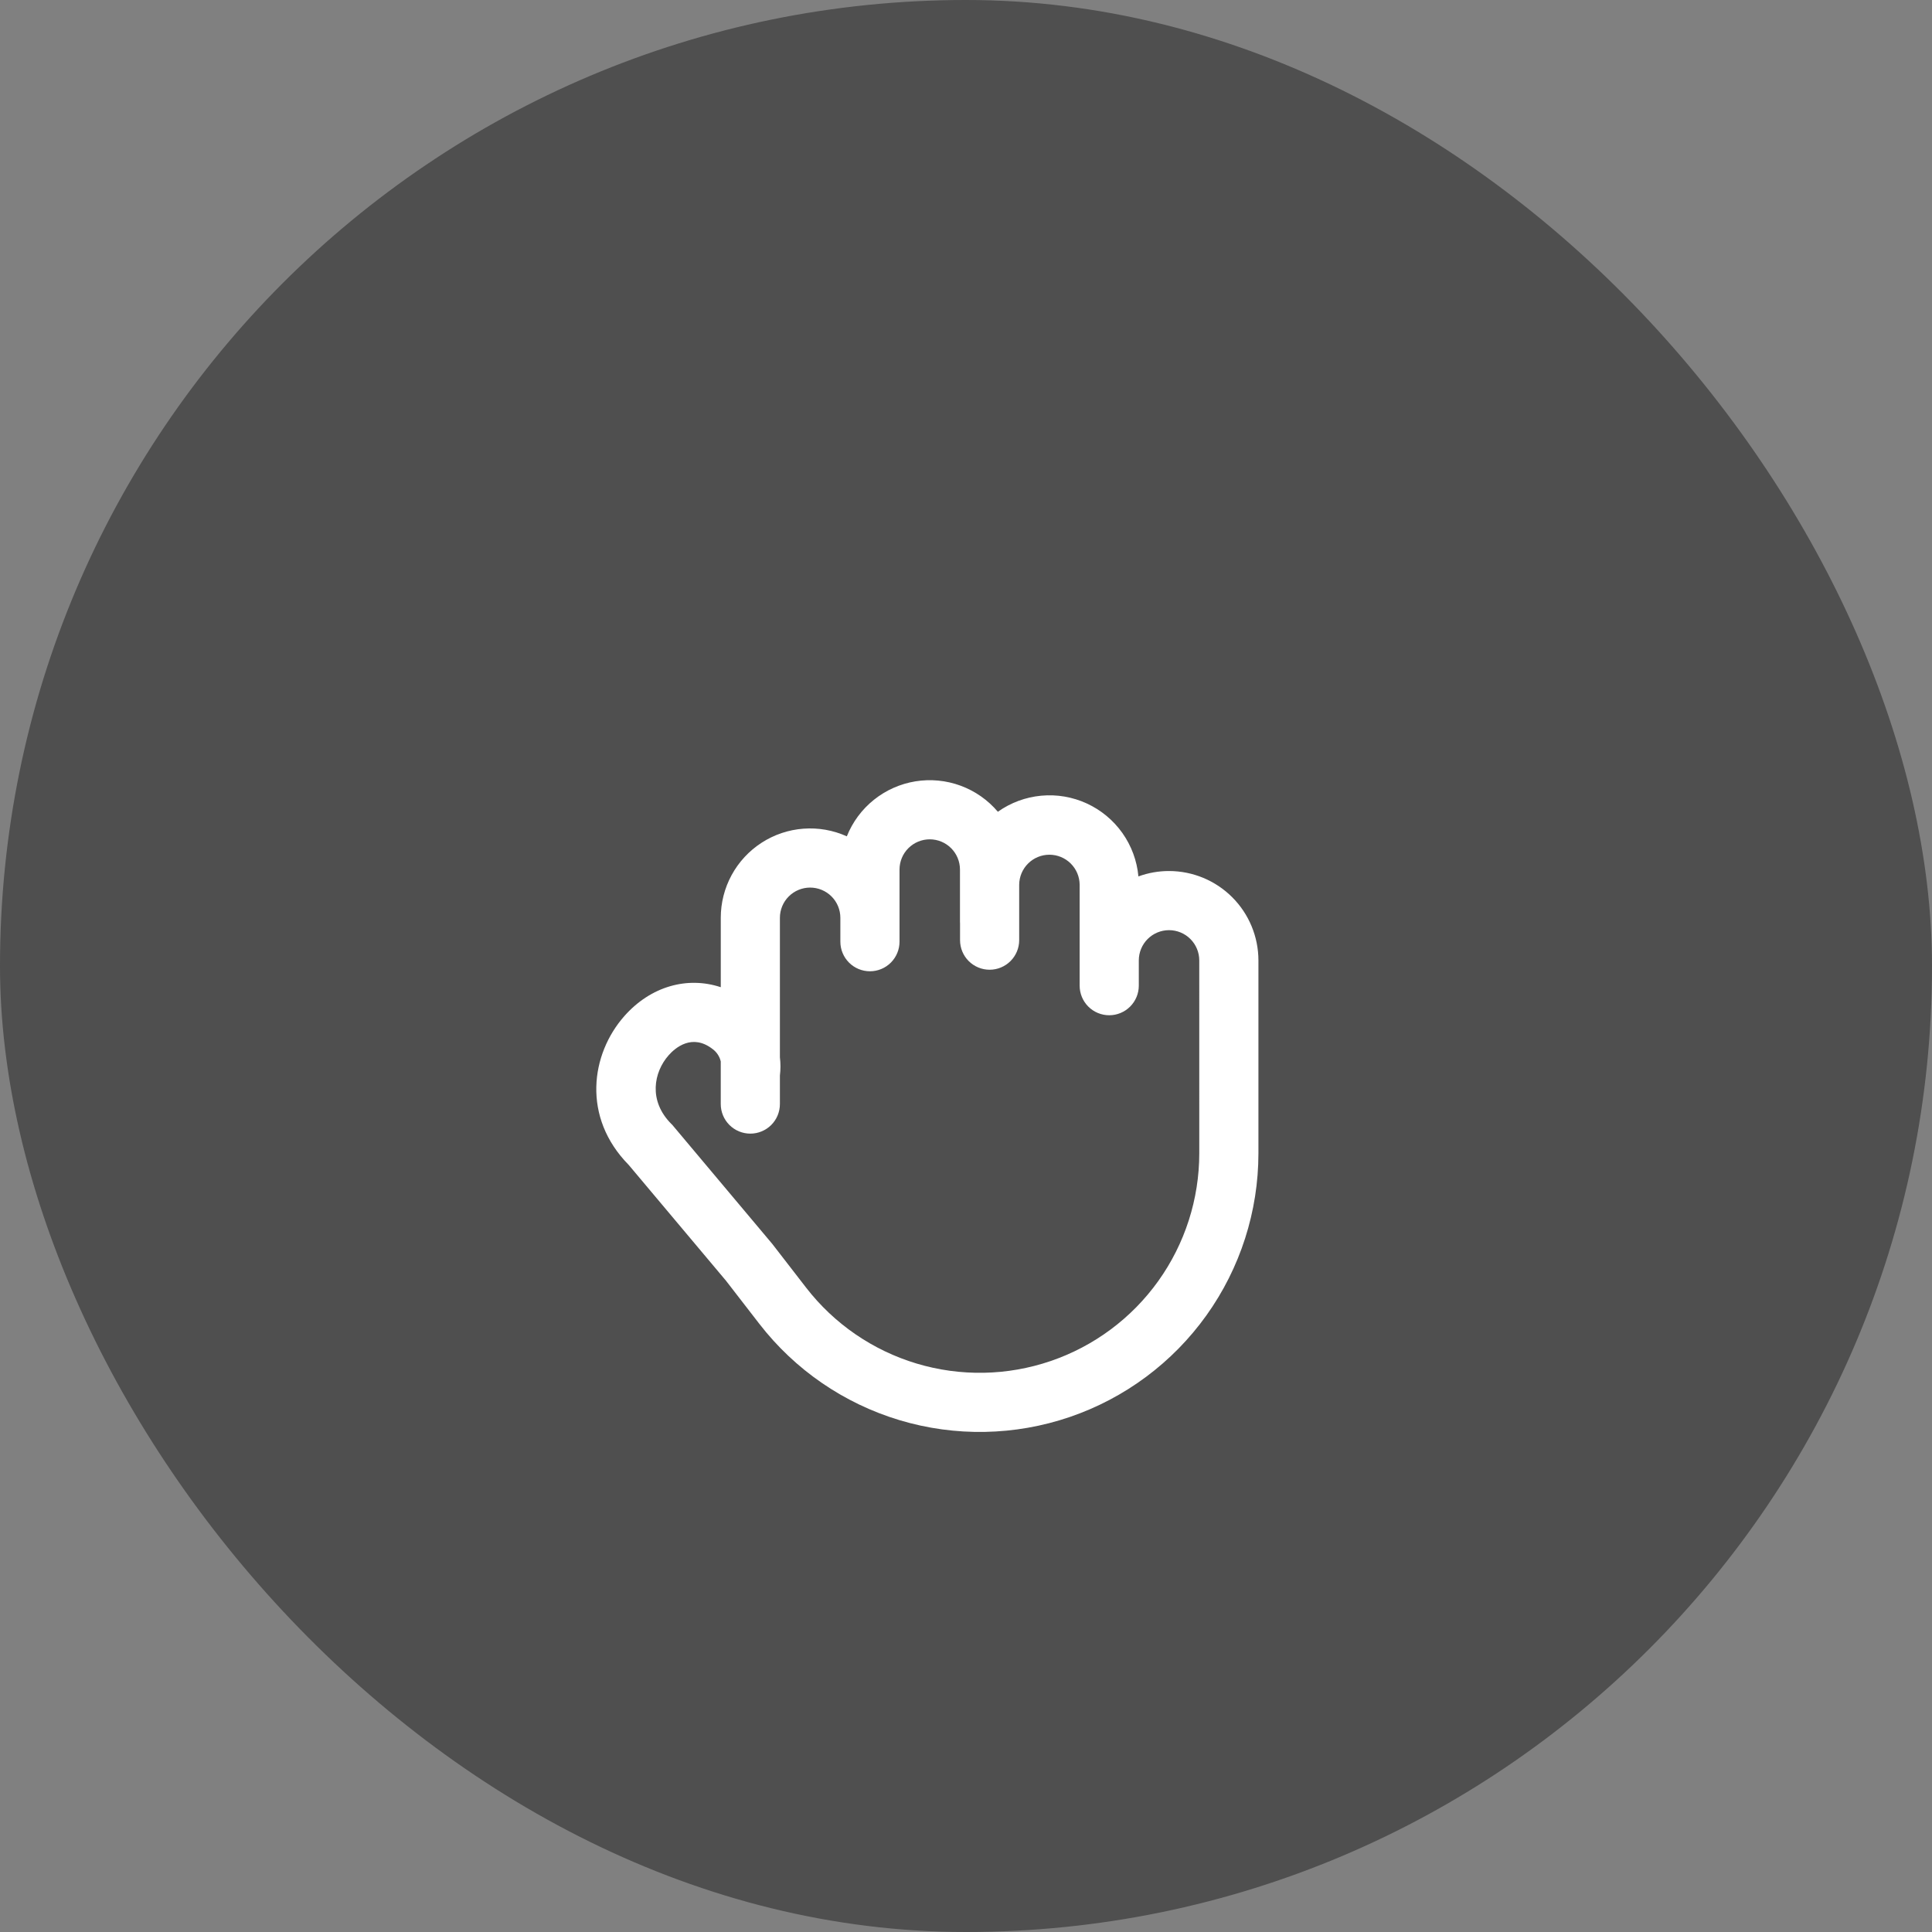
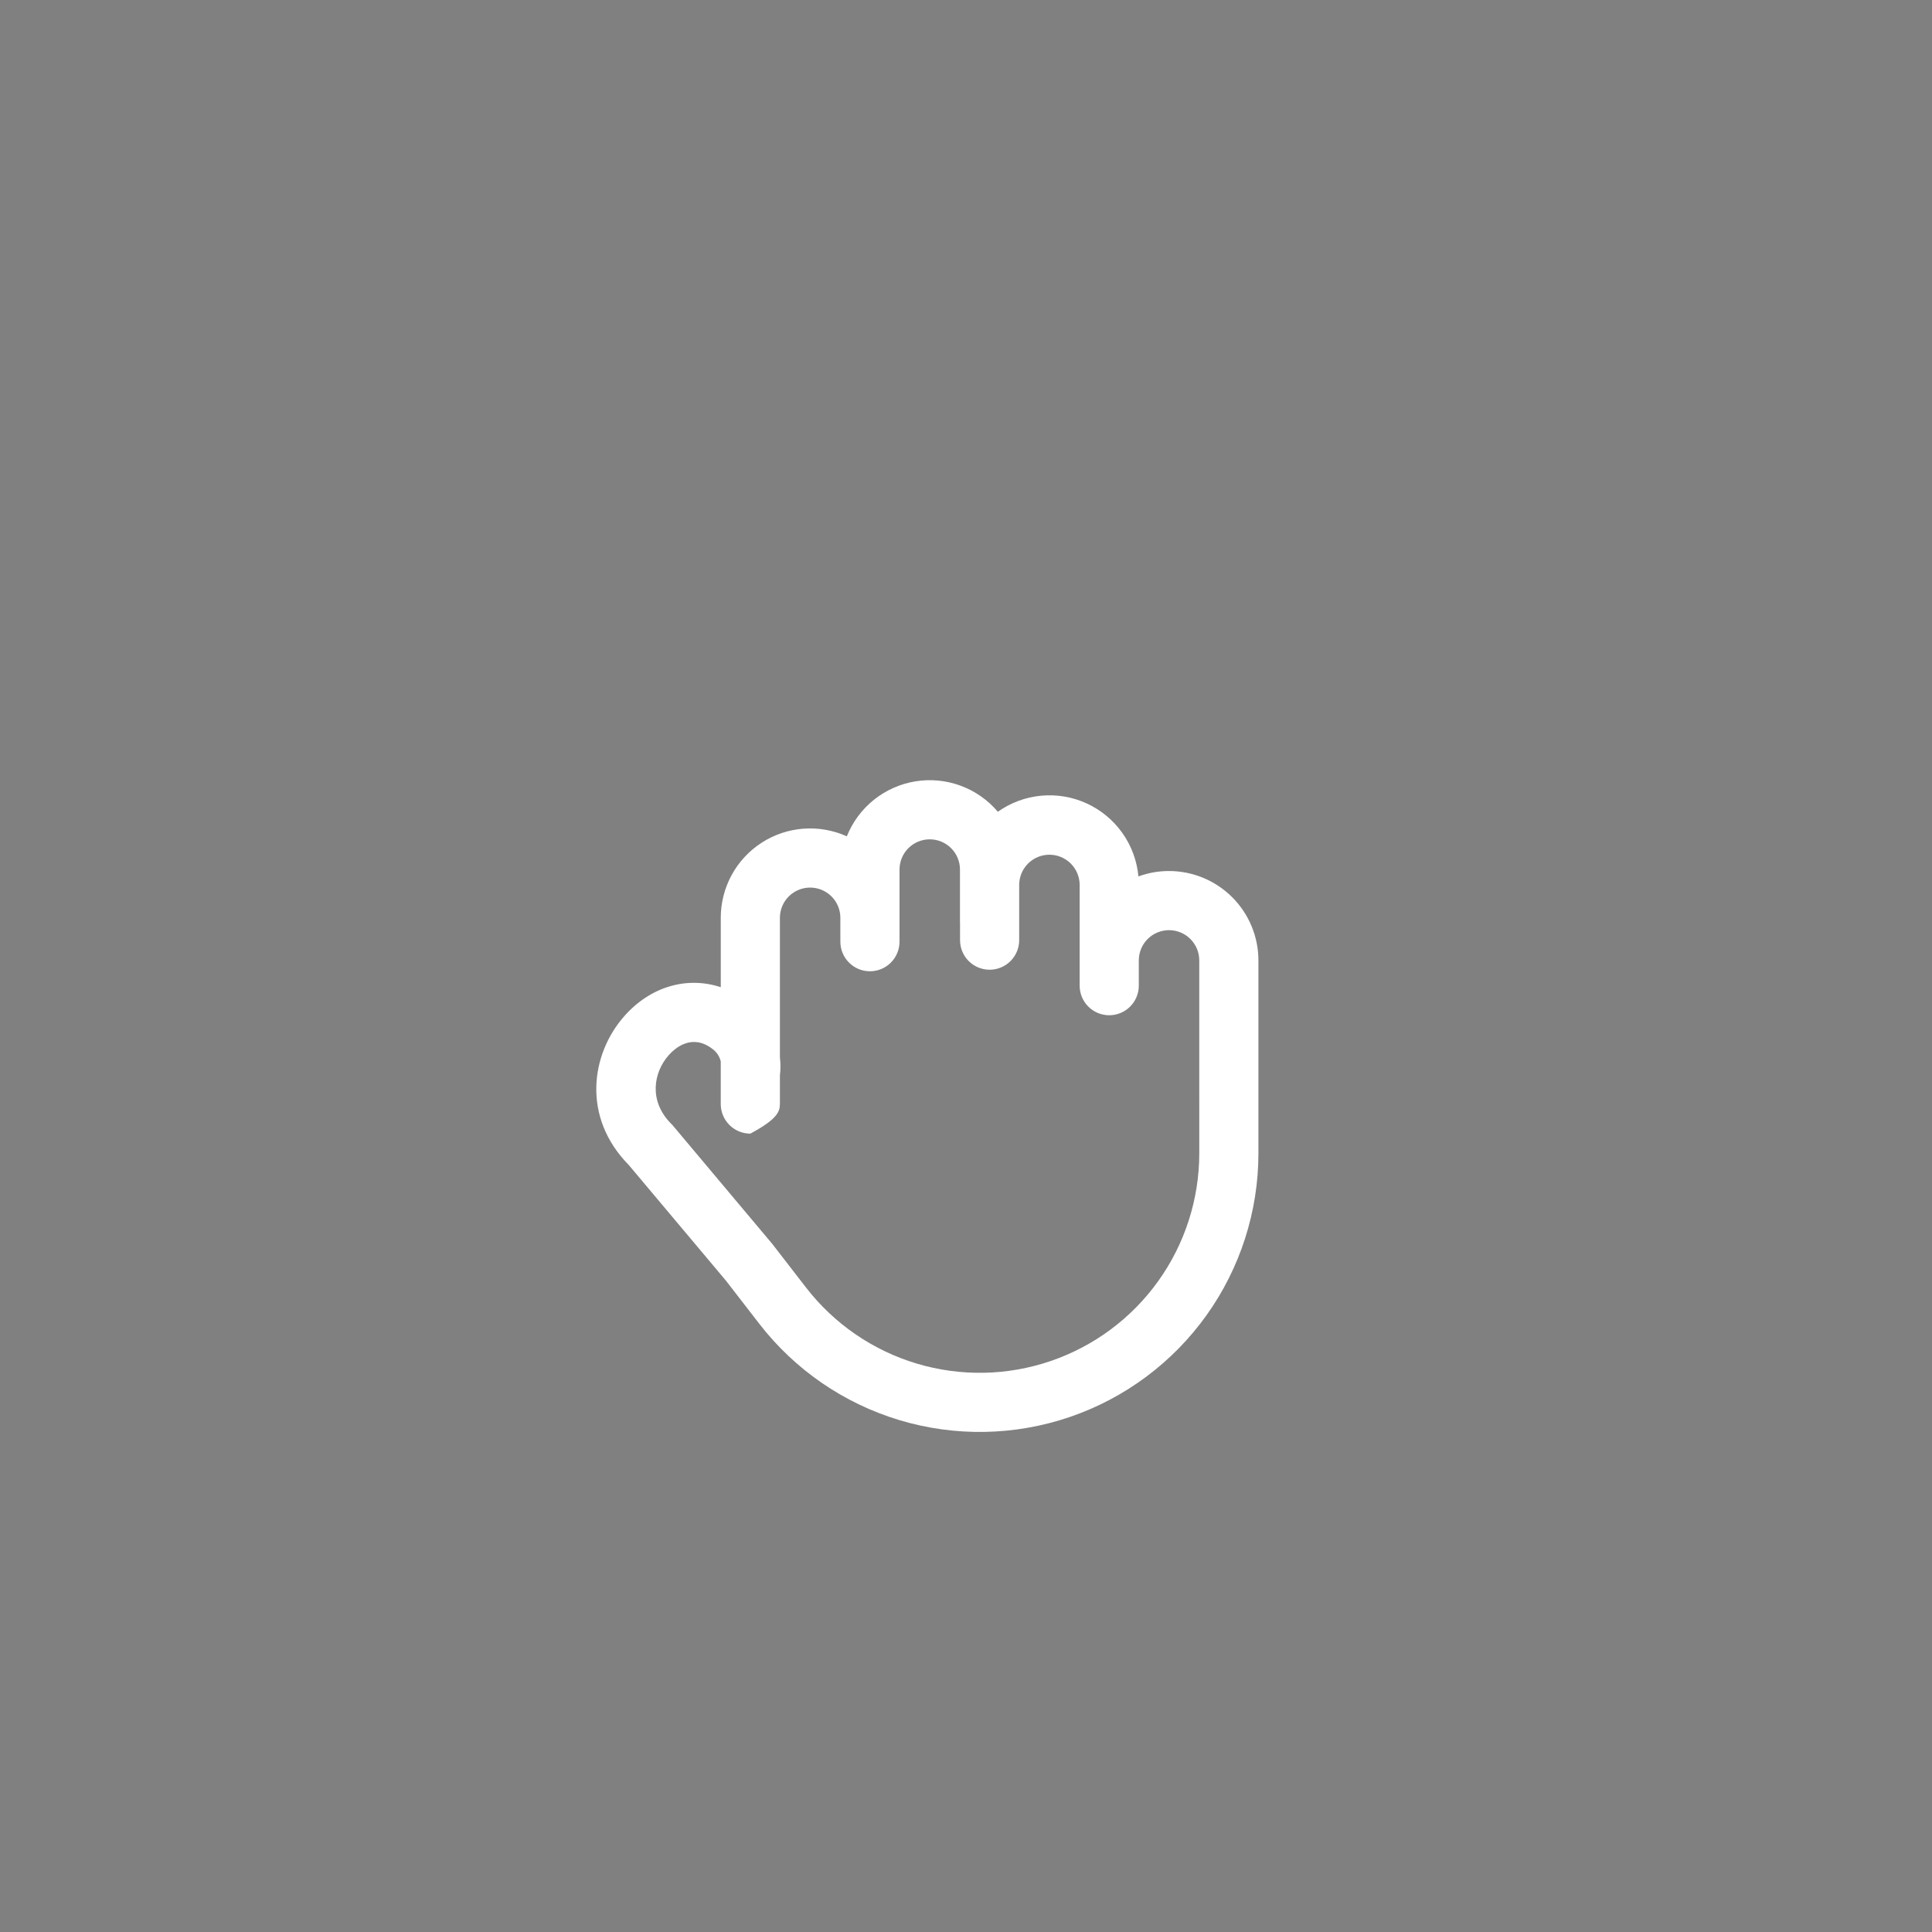
<svg xmlns="http://www.w3.org/2000/svg" width="200" height="200" viewBox="0 0 200 200" fill="none">
  <rect x="0" y="0" width="200" height="200" fill="#808080" stroke="none" />
-   <rect width="200" height="200" rx="100" fill="#353535" fill-opacity="0.65" />
-   <path d="M121.019 90.168C119.937 90.166 118.864 90.356 117.848 90.727C117.7 89.11 117.128 87.561 116.19 86.235C115.253 84.91 113.982 83.855 112.507 83.176C111.032 82.497 109.404 82.219 107.788 82.37C106.171 82.52 104.622 83.094 103.298 84.033C102.267 82.816 100.939 81.887 99.444 81.336C97.948 80.784 96.335 80.629 94.761 80.885C93.188 81.141 91.707 81.8 90.463 82.797C89.219 83.794 88.255 85.097 87.663 86.577C86.254 85.941 84.709 85.669 83.168 85.785C81.626 85.9 80.139 86.401 78.841 87.24C77.543 88.079 76.476 89.23 75.738 90.587C74.999 91.945 74.613 93.466 74.614 95.011V102.195C71.153 101.048 67.364 102.093 64.63 105.187C61.159 109.117 60.217 115.652 65.086 120.596L75.149 132.573L78.601 137.036C82.283 141.797 87.362 145.286 93.126 147.017C98.891 148.747 105.052 148.631 110.747 146.686C116.442 144.741 121.387 141.063 124.888 136.167C128.389 131.272 130.271 125.404 130.272 119.386V99.42C130.269 96.967 129.293 94.615 127.558 92.88C125.824 91.146 123.472 90.17 121.019 90.168ZM124.148 119.386C124.149 124.127 122.666 128.75 119.908 132.607C117.15 136.463 113.254 139.361 108.768 140.893C104.281 142.426 99.427 142.517 94.886 141.154C90.345 139.79 86.344 137.041 83.443 133.29L79.953 128.778L69.602 116.453L69.504 116.355C67.1 113.965 67.67 110.991 69.218 109.24C69.879 108.492 71.647 106.935 73.792 108.615C74.204 108.927 74.495 109.373 74.612 109.877V114.292C74.612 115.104 74.935 115.883 75.509 116.457C76.083 117.031 76.862 117.353 77.674 117.353C78.486 117.353 79.264 117.031 79.839 116.457C80.413 115.883 80.735 115.104 80.735 114.292V111.345C80.812 110.715 80.812 110.077 80.735 109.447V95.011C80.735 94.181 81.065 93.385 81.652 92.798C82.239 92.212 83.035 91.882 83.865 91.882C84.695 91.882 85.491 92.212 86.078 92.798C86.665 93.385 86.994 94.181 86.994 95.011C86.994 95.018 86.994 95.024 86.994 95.03V97.484C86.994 98.296 87.317 99.075 87.891 99.649C88.465 100.224 89.244 100.546 90.056 100.546C90.868 100.546 91.647 100.224 92.221 99.649C92.795 99.075 93.118 98.296 93.118 97.484V90.017C93.118 89.187 93.447 88.391 94.034 87.804C94.621 87.217 95.417 86.887 96.247 86.887C97.077 86.887 97.873 87.217 98.46 87.804C99.047 88.391 99.376 89.187 99.376 90.017V95.442C99.376 95.483 99.381 95.524 99.383 95.564V97.324C99.383 98.136 99.705 98.915 100.279 99.489C100.854 100.063 101.632 100.386 102.444 100.386C103.256 100.386 104.035 100.063 104.609 99.489C105.183 98.915 105.506 98.136 105.506 97.324V91.582C105.513 90.757 105.846 89.968 106.432 89.387C107.018 88.806 107.81 88.48 108.635 88.48C109.46 88.48 110.252 88.806 110.838 89.387C111.424 89.968 111.757 90.757 111.765 91.582V102.036C111.765 102.848 112.087 103.627 112.661 104.201C113.235 104.775 114.014 105.098 114.826 105.098C115.638 105.098 116.417 104.775 116.991 104.201C117.565 103.627 117.888 102.848 117.888 102.036V99.42C117.888 98.59 118.218 97.794 118.804 97.207C119.391 96.62 120.187 96.29 121.017 96.29C121.847 96.29 122.643 96.62 123.23 97.207C123.817 97.794 124.147 98.59 124.147 99.42L124.148 119.386Z" fill="white" />
+   <path d="M121.019 90.168C119.937 90.166 118.864 90.356 117.848 90.727C117.7 89.11 117.128 87.561 116.19 86.235C115.253 84.91 113.982 83.855 112.507 83.176C111.032 82.497 109.404 82.219 107.788 82.37C106.171 82.52 104.622 83.094 103.298 84.033C102.267 82.816 100.939 81.887 99.444 81.336C97.948 80.784 96.335 80.629 94.761 80.885C93.188 81.141 91.707 81.8 90.463 82.797C89.219 83.794 88.255 85.097 87.663 86.577C86.254 85.941 84.709 85.669 83.168 85.785C81.626 85.9 80.139 86.401 78.841 87.24C77.543 88.079 76.476 89.23 75.738 90.587C74.999 91.945 74.613 93.466 74.614 95.011V102.195C71.153 101.048 67.364 102.093 64.63 105.187C61.159 109.117 60.217 115.652 65.086 120.596L75.149 132.573L78.601 137.036C82.283 141.797 87.362 145.286 93.126 147.017C98.891 148.747 105.052 148.631 110.747 146.686C116.442 144.741 121.387 141.063 124.888 136.167C128.389 131.272 130.271 125.404 130.272 119.386V99.42C130.269 96.967 129.293 94.615 127.558 92.88C125.824 91.146 123.472 90.17 121.019 90.168ZM124.148 119.386C124.149 124.127 122.666 128.75 119.908 132.607C117.15 136.463 113.254 139.361 108.768 140.893C104.281 142.426 99.427 142.517 94.886 141.154C90.345 139.79 86.344 137.041 83.443 133.29L79.953 128.778L69.602 116.453L69.504 116.355C67.1 113.965 67.67 110.991 69.218 109.24C69.879 108.492 71.647 106.935 73.792 108.615C74.204 108.927 74.495 109.373 74.612 109.877V114.292C74.612 115.104 74.935 115.883 75.509 116.457C76.083 117.031 76.862 117.353 77.674 117.353C80.413 115.883 80.735 115.104 80.735 114.292V111.345C80.812 110.715 80.812 110.077 80.735 109.447V95.011C80.735 94.181 81.065 93.385 81.652 92.798C82.239 92.212 83.035 91.882 83.865 91.882C84.695 91.882 85.491 92.212 86.078 92.798C86.665 93.385 86.994 94.181 86.994 95.011C86.994 95.018 86.994 95.024 86.994 95.03V97.484C86.994 98.296 87.317 99.075 87.891 99.649C88.465 100.224 89.244 100.546 90.056 100.546C90.868 100.546 91.647 100.224 92.221 99.649C92.795 99.075 93.118 98.296 93.118 97.484V90.017C93.118 89.187 93.447 88.391 94.034 87.804C94.621 87.217 95.417 86.887 96.247 86.887C97.077 86.887 97.873 87.217 98.46 87.804C99.047 88.391 99.376 89.187 99.376 90.017V95.442C99.376 95.483 99.381 95.524 99.383 95.564V97.324C99.383 98.136 99.705 98.915 100.279 99.489C100.854 100.063 101.632 100.386 102.444 100.386C103.256 100.386 104.035 100.063 104.609 99.489C105.183 98.915 105.506 98.136 105.506 97.324V91.582C105.513 90.757 105.846 89.968 106.432 89.387C107.018 88.806 107.81 88.48 108.635 88.48C109.46 88.48 110.252 88.806 110.838 89.387C111.424 89.968 111.757 90.757 111.765 91.582V102.036C111.765 102.848 112.087 103.627 112.661 104.201C113.235 104.775 114.014 105.098 114.826 105.098C115.638 105.098 116.417 104.775 116.991 104.201C117.565 103.627 117.888 102.848 117.888 102.036V99.42C117.888 98.59 118.218 97.794 118.804 97.207C119.391 96.62 120.187 96.29 121.017 96.29C121.847 96.29 122.643 96.62 123.23 97.207C123.817 97.794 124.147 98.59 124.147 99.42L124.148 119.386Z" fill="white" />
</svg>